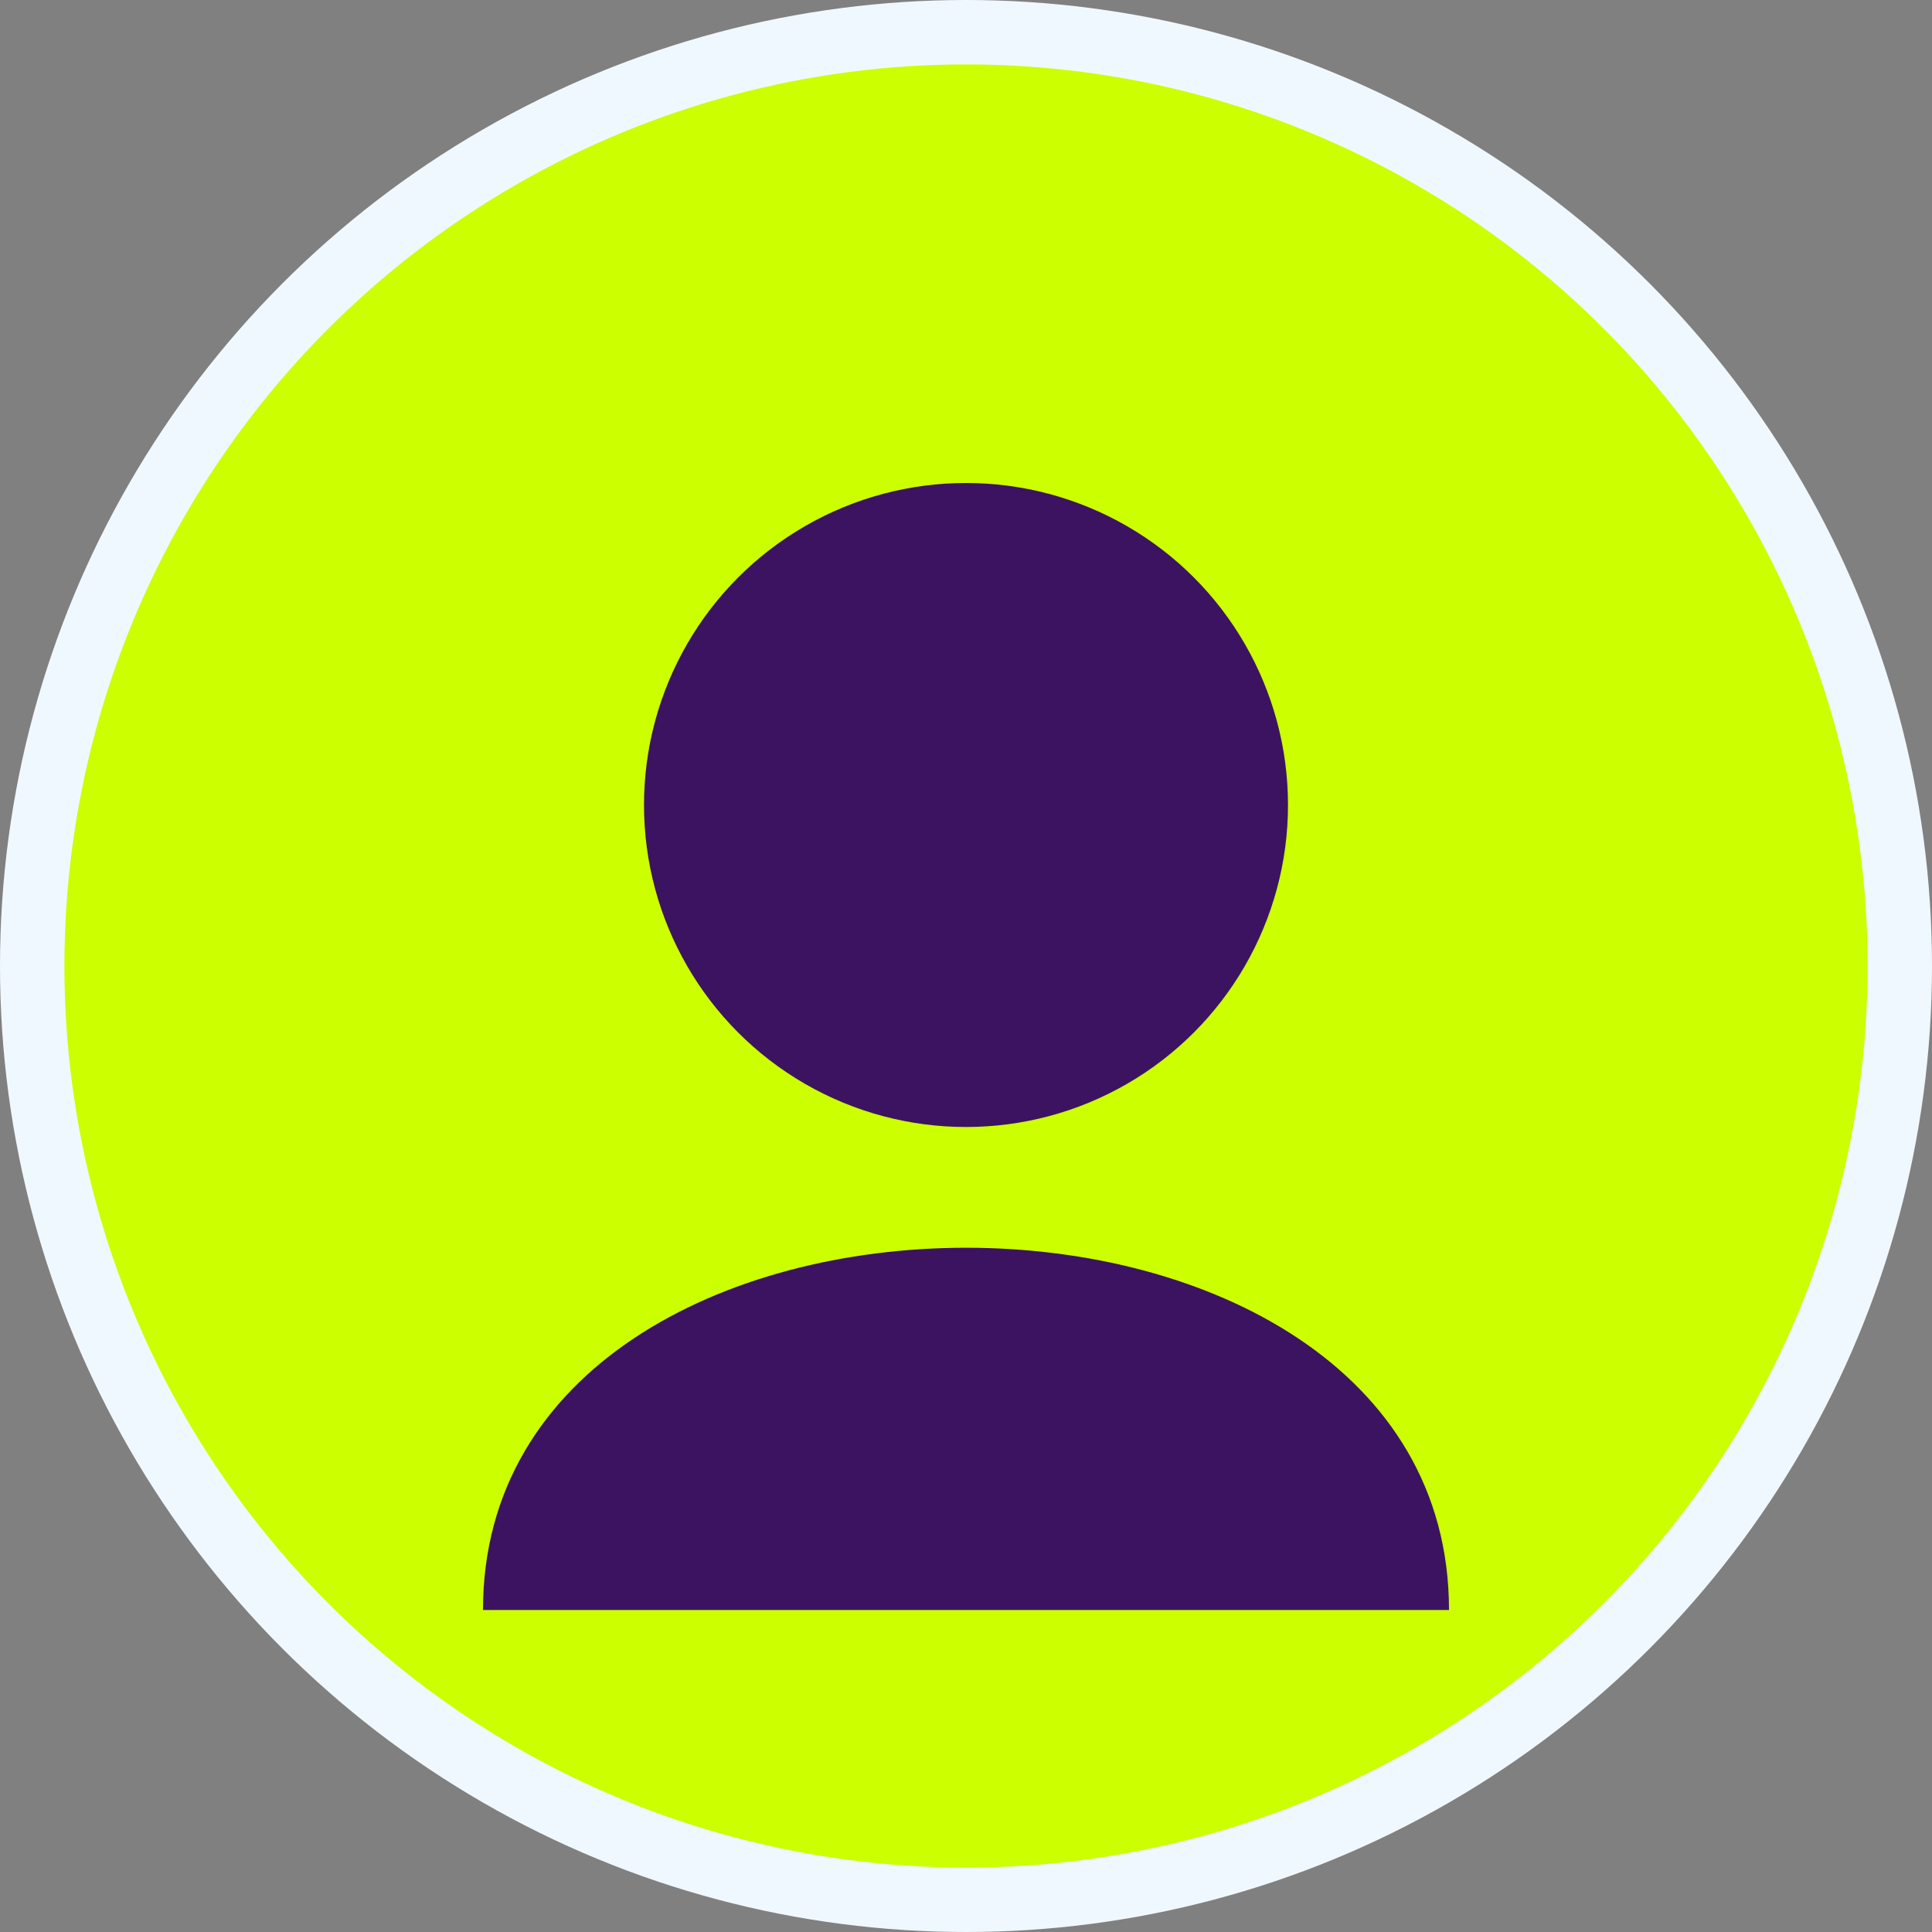
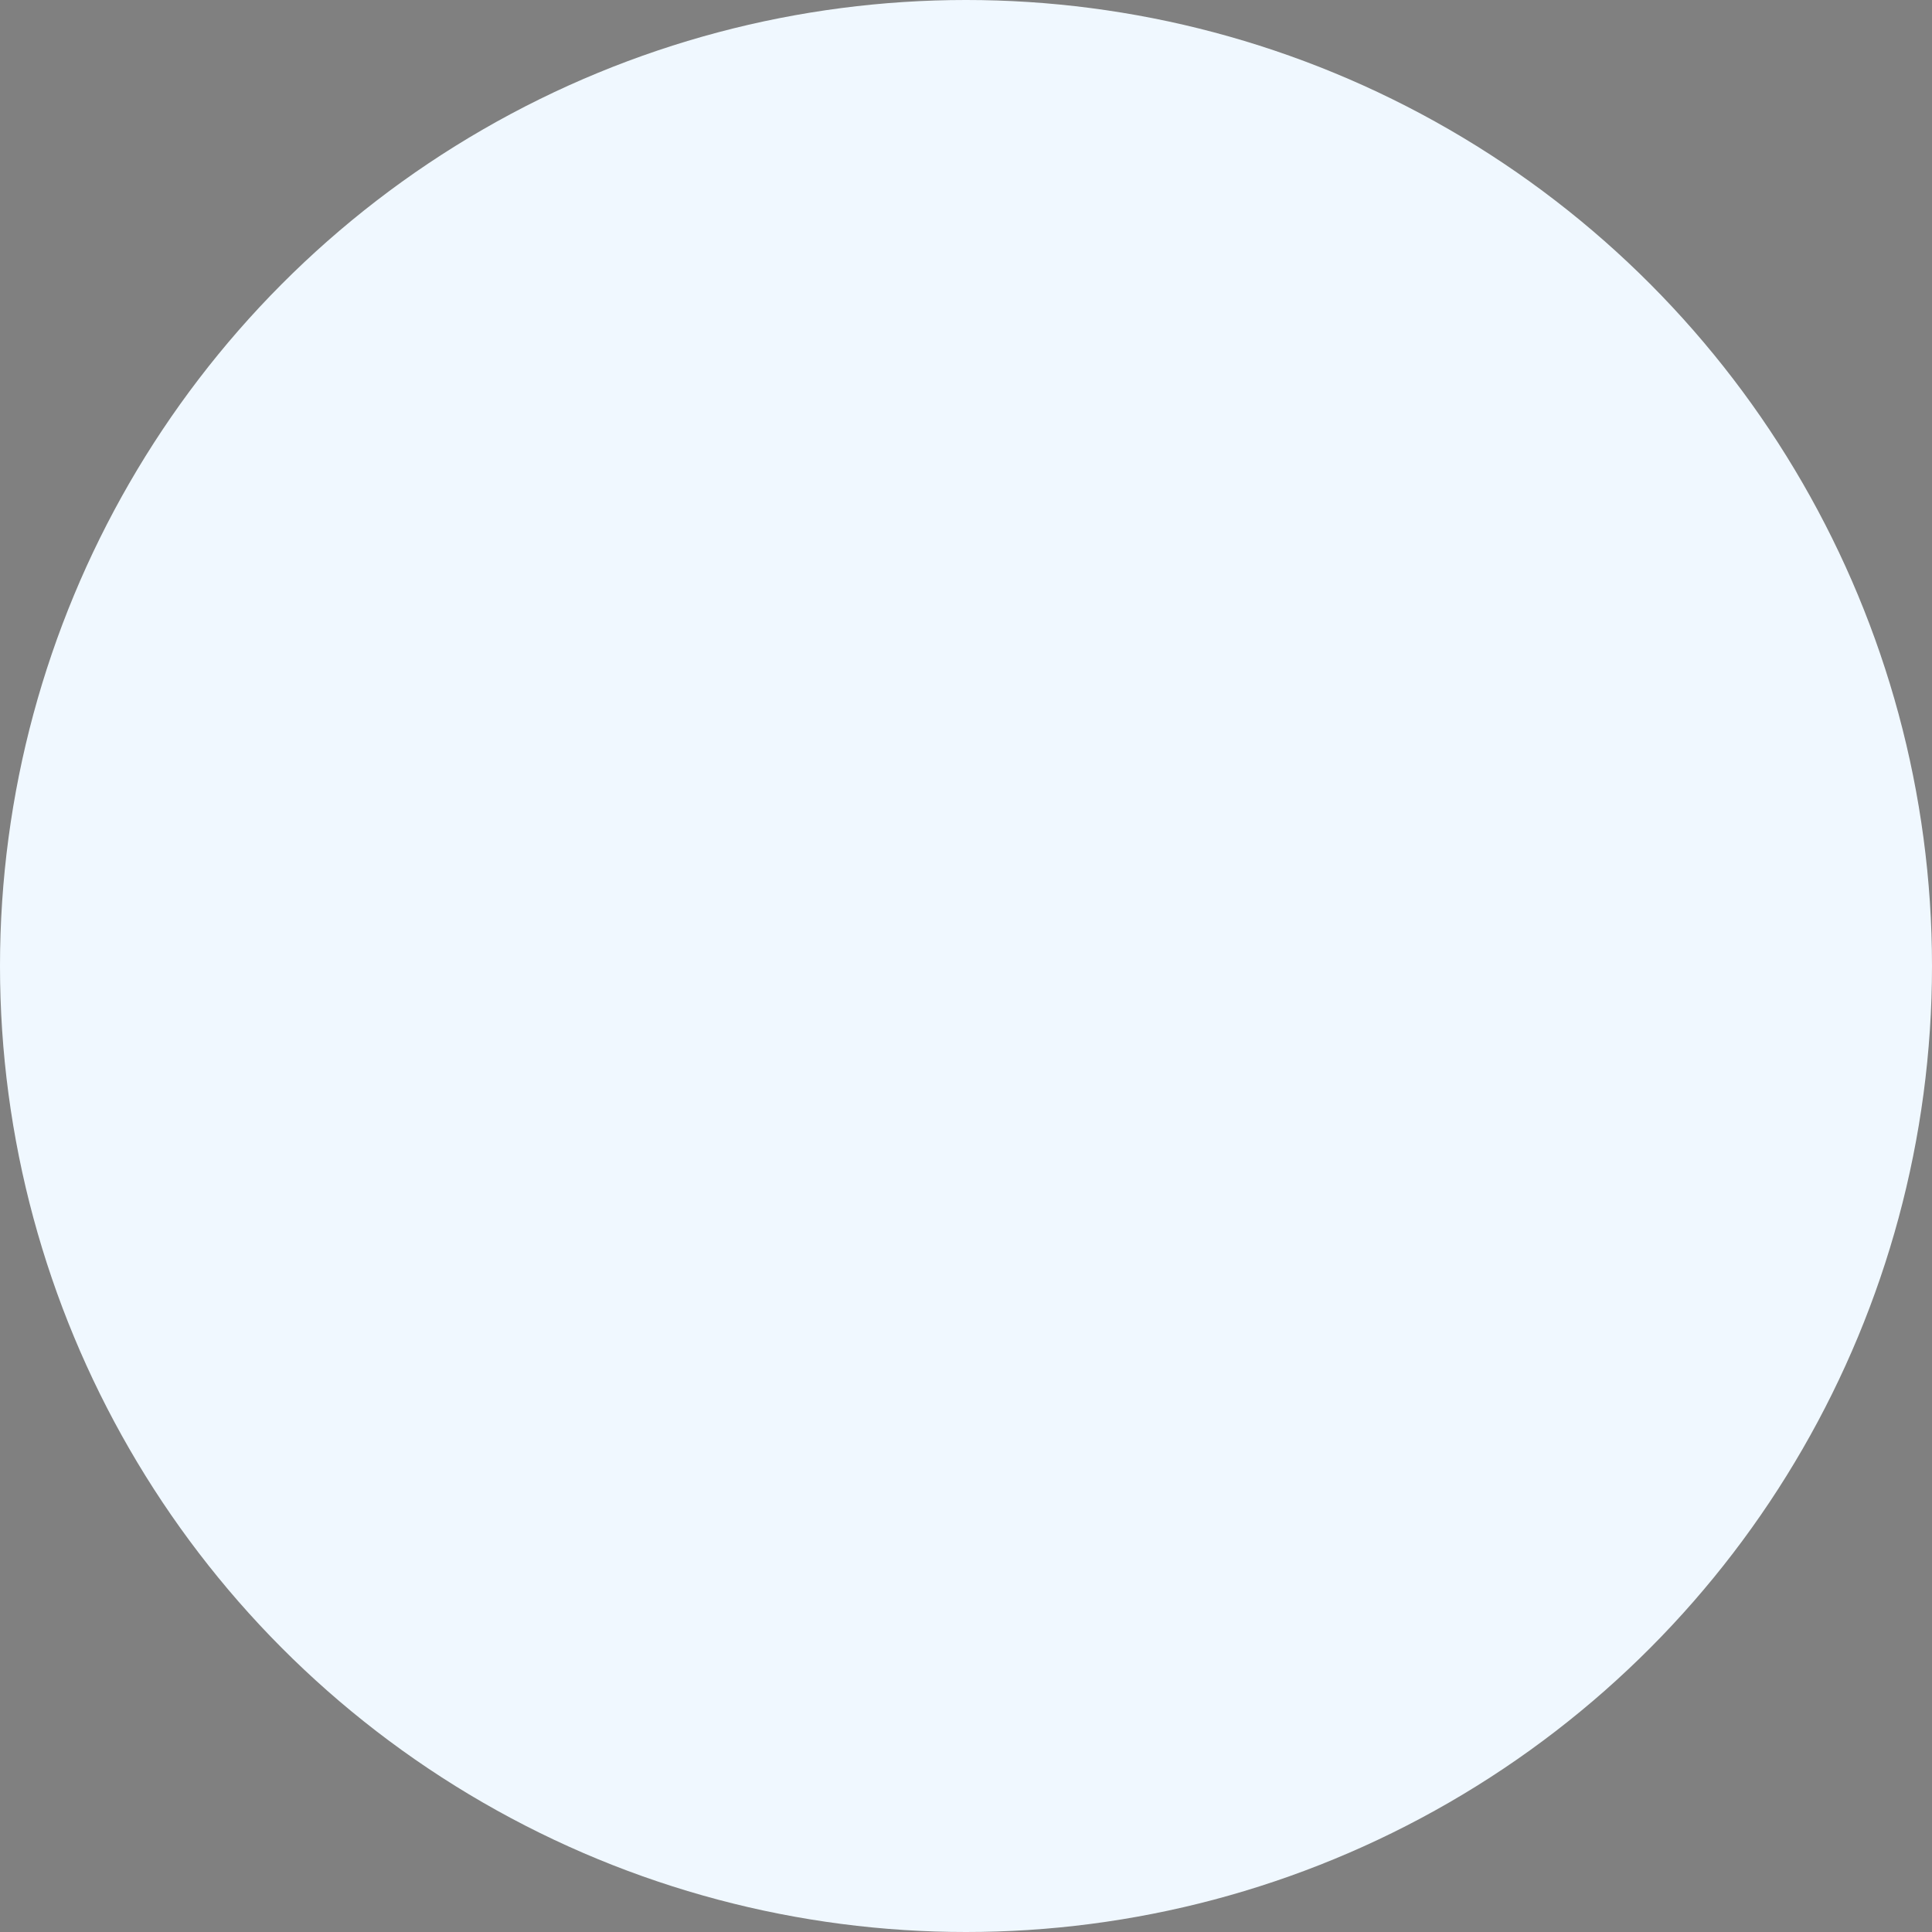
<svg xmlns="http://www.w3.org/2000/svg" width="60" height="60" viewBox="0 0 60 60">
  <rect x="0" y="0" width="60" height="60" fill="#808080" stroke="none" />
  <circle cx="30" cy="30" r="30" fill="#F0F8FF" />
-   <circle cx="30" cy="30" r="28" fill="#CCFF00" />
-   <circle cx="30" cy="25" r="10" fill="#3C1361" />
-   <path d="M15 50 C15 35 45 35 45 50" fill="#3C1361" />
</svg>